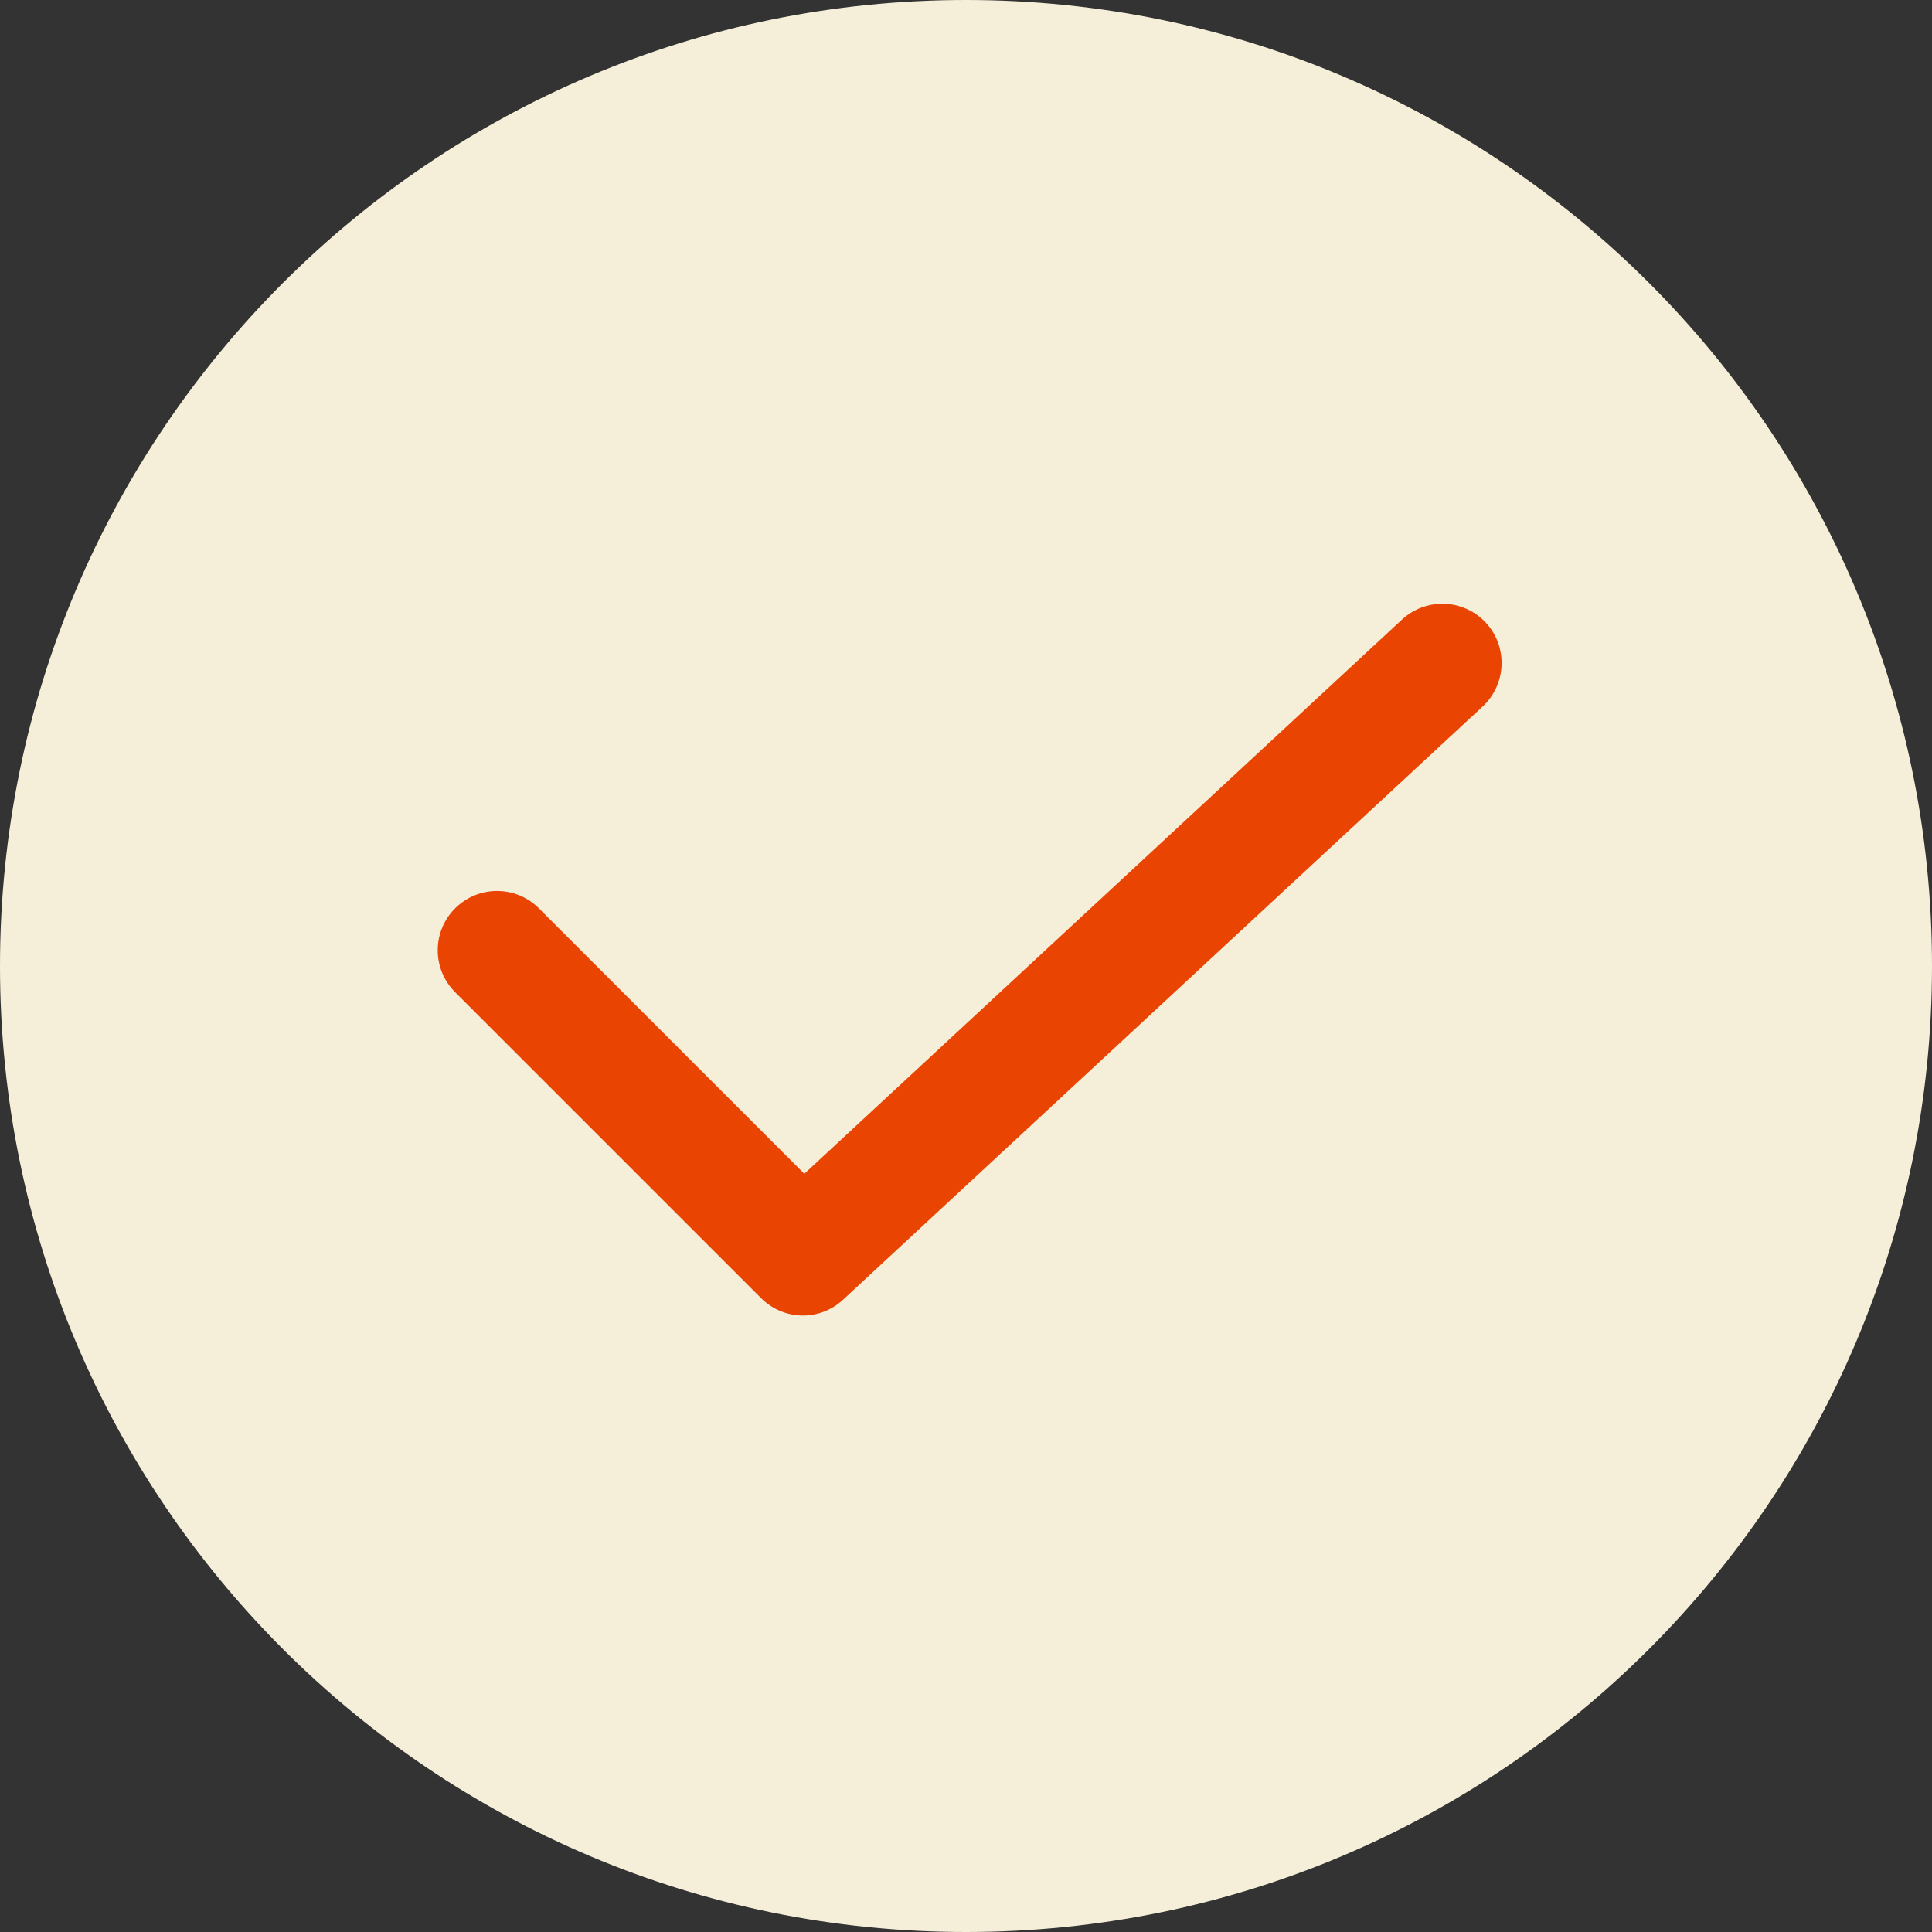
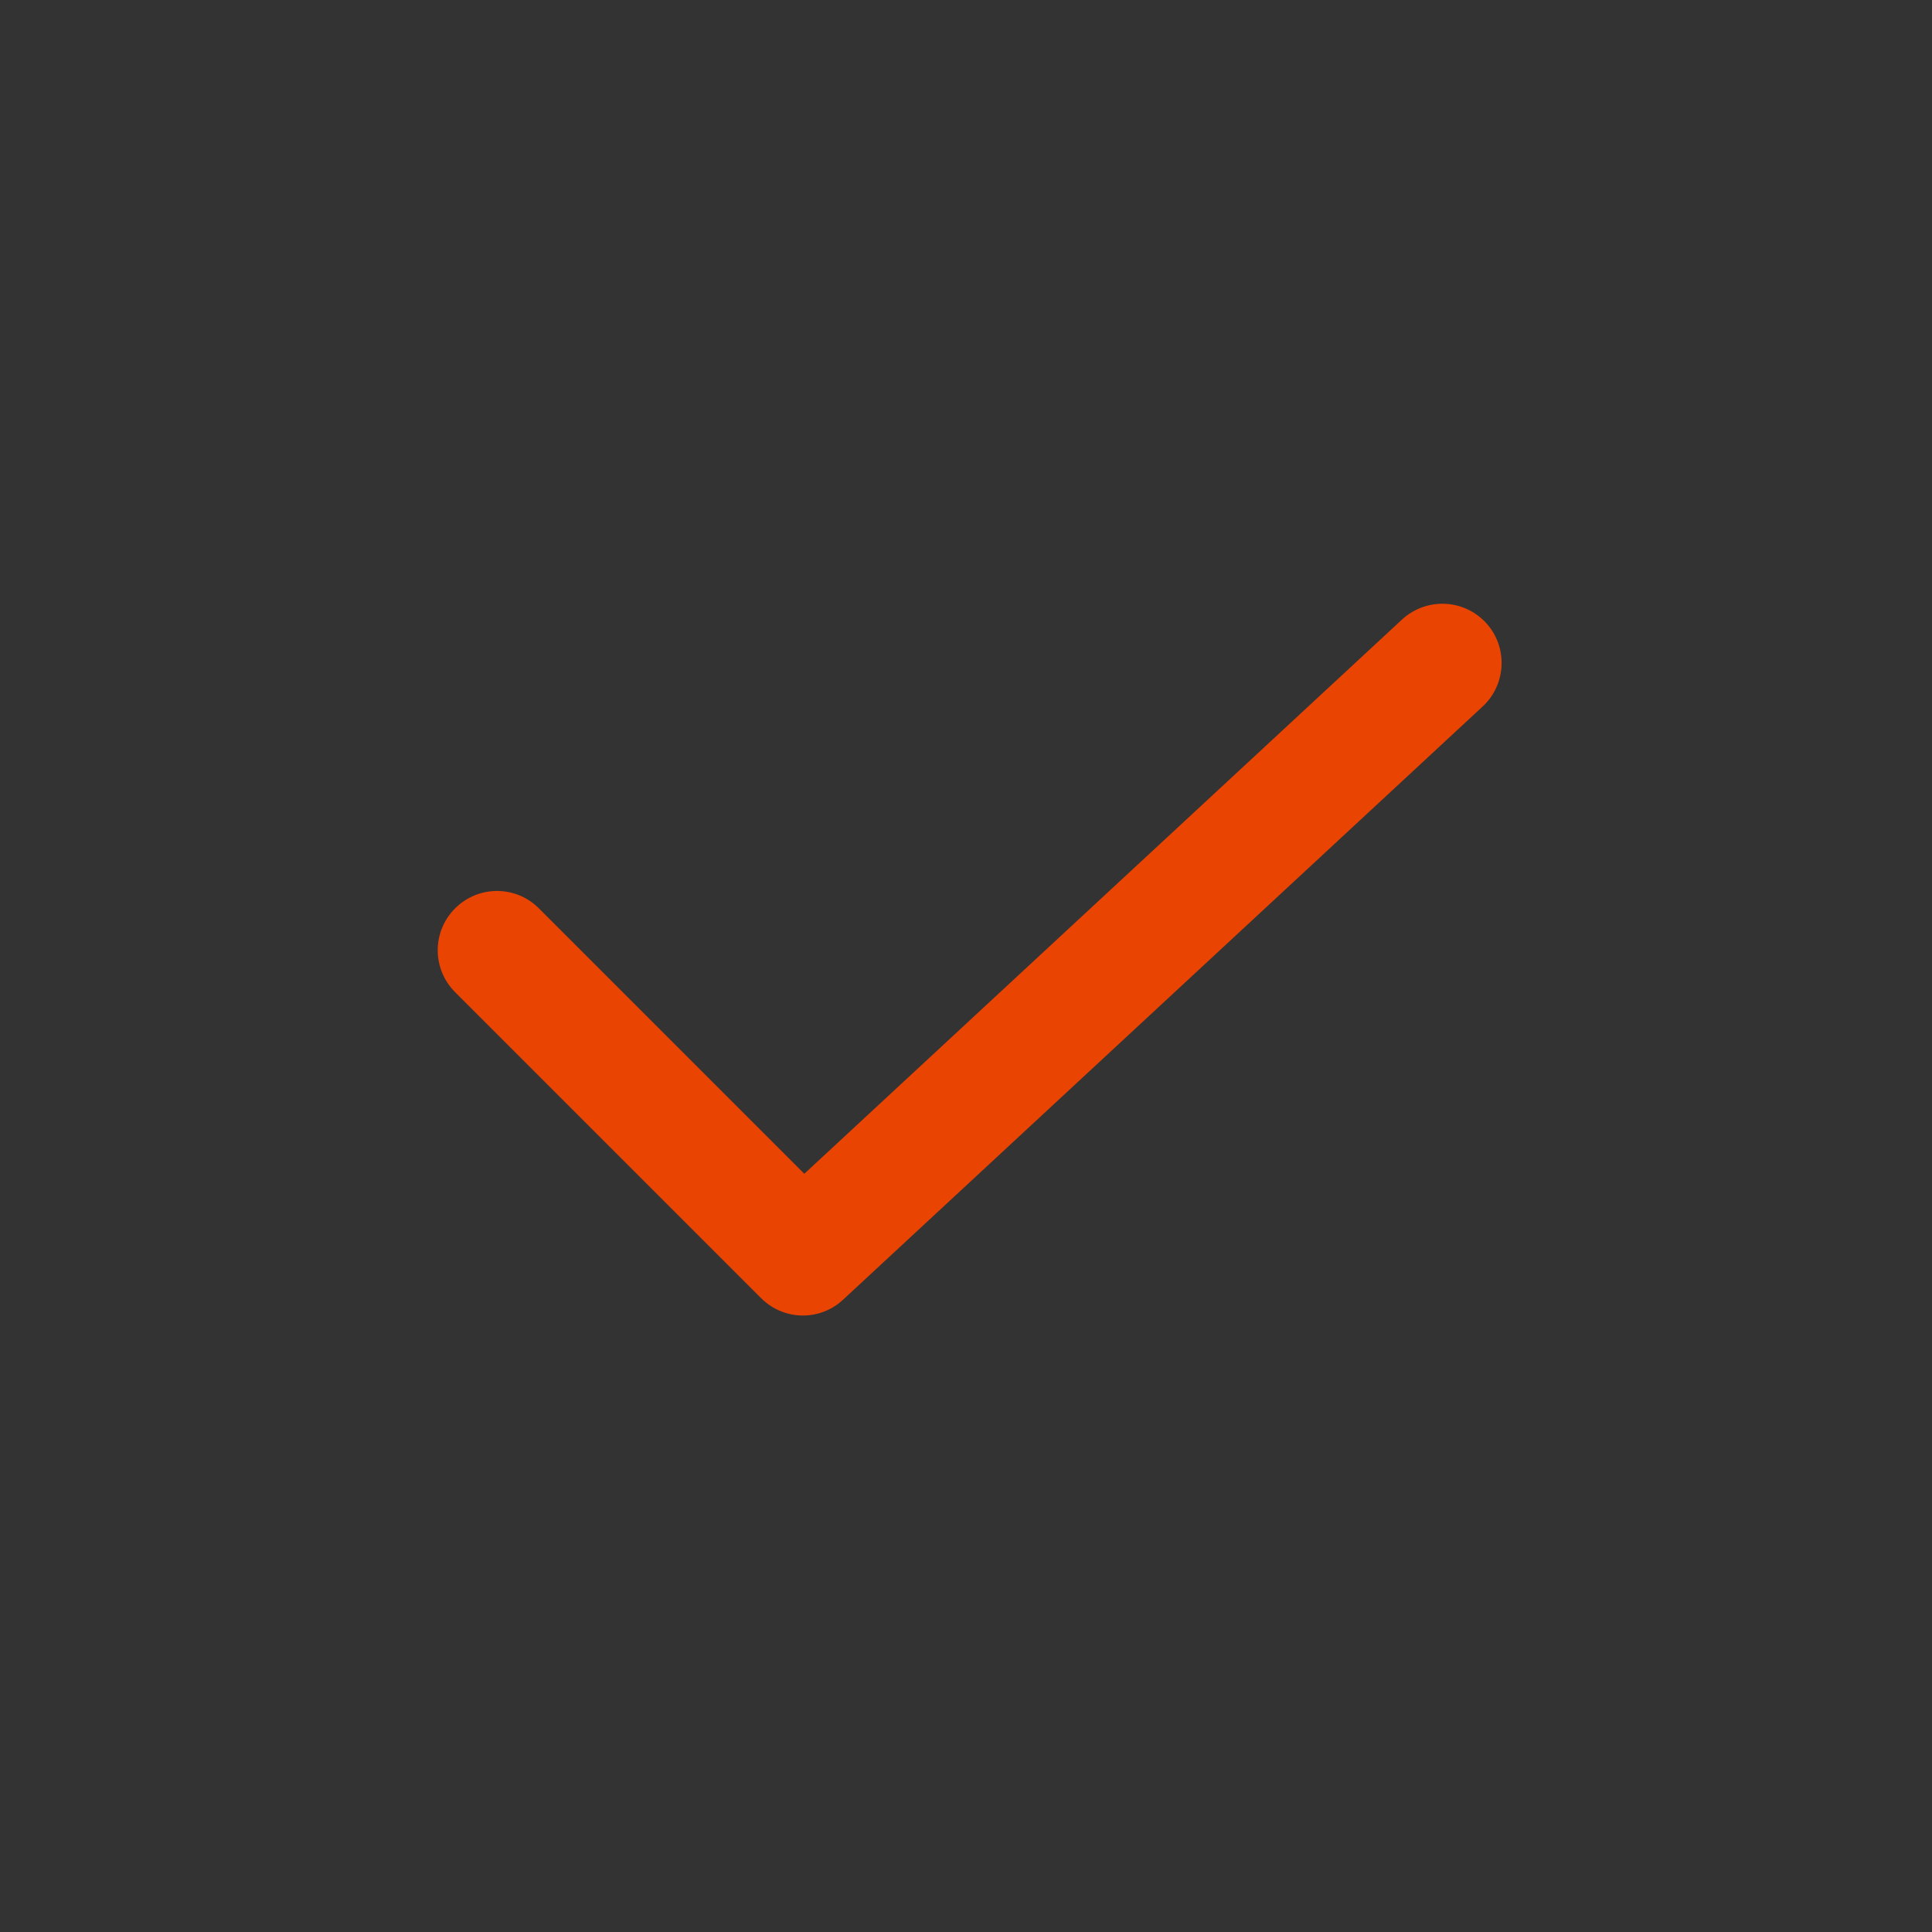
<svg xmlns="http://www.w3.org/2000/svg" width="128" height="128" viewBox="0 0 128 128" fill="none">
  <rect x="0" y="0" width="128" height="128" fill="#333333" stroke="none" />
-   <path d="M64 128C99.346 128 128 99.346 128 64C128 28.654 99.346 0 64 0C28.654 0 0 28.654 0 64C0 99.346 28.654 128 64 128Z" fill="#F5EFD9" />
  <path d="M53.208 87.157C52.2 87.157 51.192 86.773 50.424 86.005L30.152 65.733C28.616 64.197 28.616 61.717 30.152 60.181C31.688 58.645 34.168 58.645 35.704 60.181L53.288 77.765L92.888 41.045C94.488 39.573 96.968 39.669 98.44 41.253C99.912 42.837 99.816 45.333 98.232 46.805L55.864 86.101C55.112 86.805 54.152 87.157 53.192 87.157H53.208Z" fill="#EA4403" />
</svg>